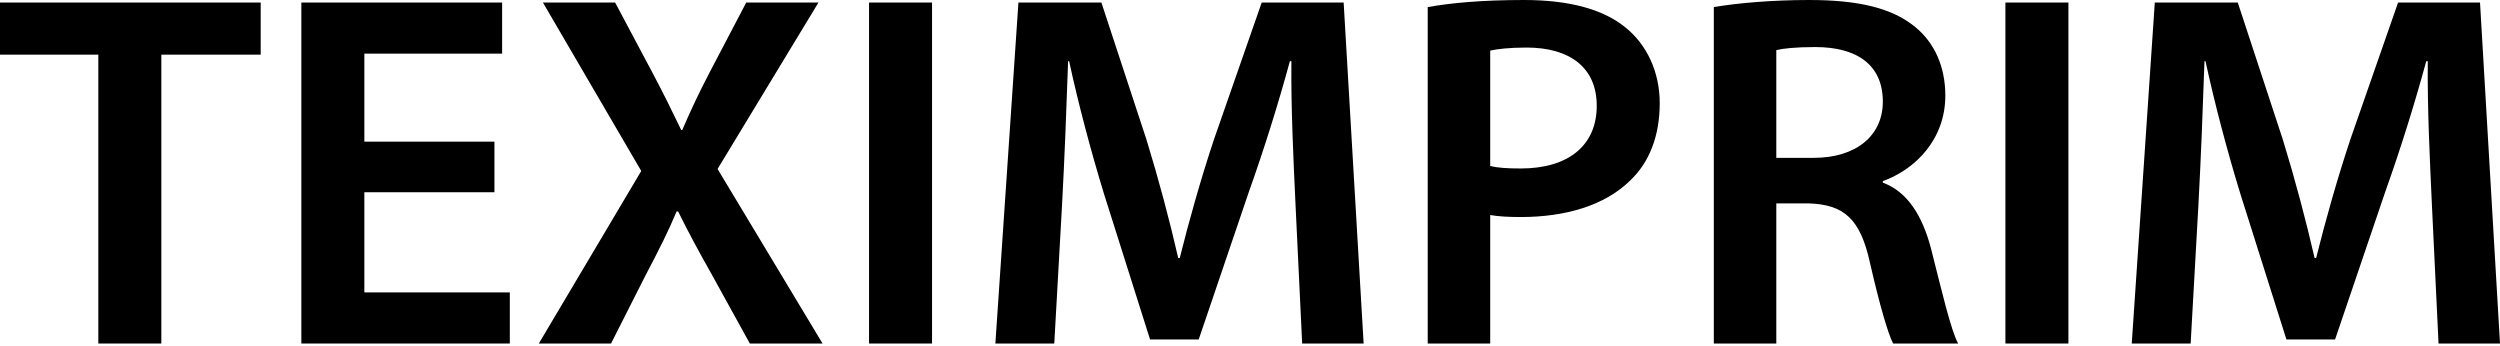
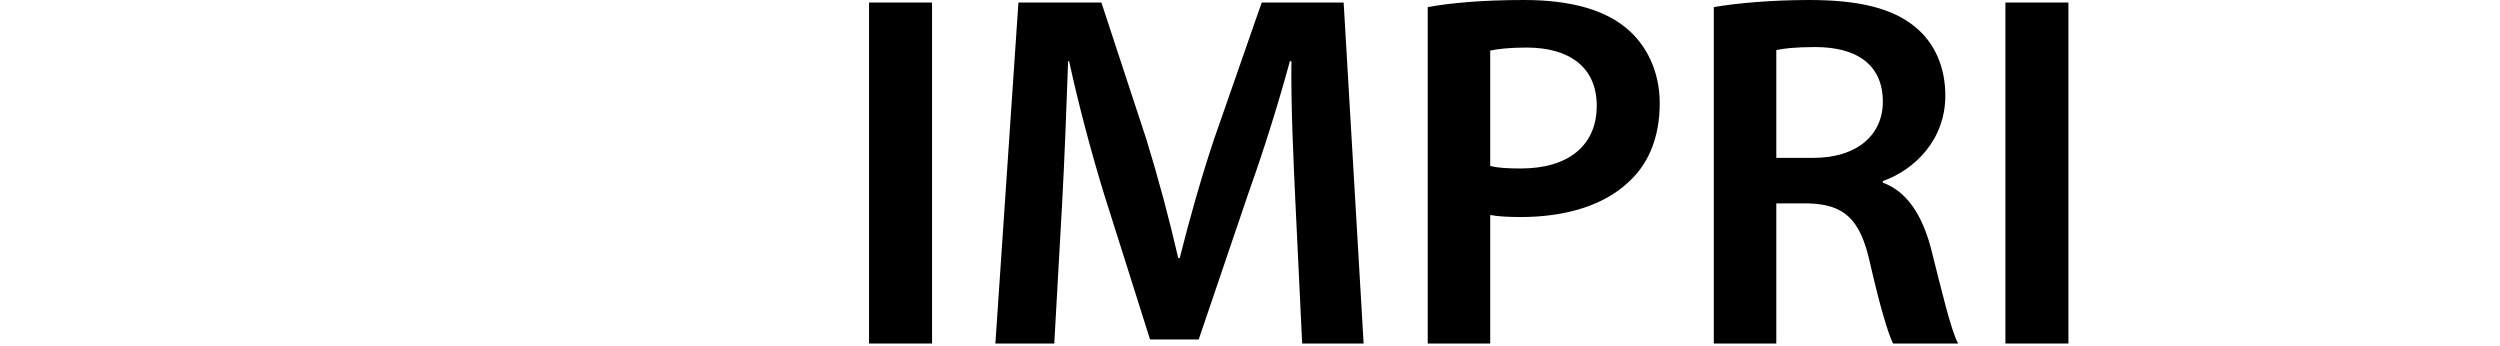
<svg xmlns="http://www.w3.org/2000/svg" width="224" height="31" viewBox="0 0 224 31" fill="none">
  <g id="TEXIMPRIM">
-     <path d="M8.811 30.779V4.896H0V0.227H23.358V4.896H14.455V30.779H8.811Z" fill="black" />
-     <path d="M44.302 12.692V17.225H32.646V26.2H45.679V30.779H27.001V0.227H44.99V4.805H32.646V12.692H44.302Z" fill="black" />
-     <path d="M73.701 30.779H67.185L63.835 24.704C62.504 22.347 61.632 20.715 60.761 18.948H60.623C59.889 20.715 59.062 22.347 57.824 24.704L54.749 30.779H48.278L57.456 15.321L48.645 0.227H55.116L58.466 6.527C59.476 8.431 60.21 9.927 61.036 11.65H61.128C61.954 9.746 62.596 8.386 63.56 6.527L66.864 0.227H73.334L64.294 15.14L73.701 30.779Z" fill="black" />
    <path d="M77.866 0.227H83.511V30.779H77.866V0.227Z" fill="black" />
    <path d="M116.674 30.779L116.078 18.313C115.894 14.369 115.665 9.61 115.71 5.485H115.573C114.563 9.202 113.278 13.327 111.902 17.18L107.404 30.416H103.045L98.915 17.361C97.722 13.463 96.62 9.293 95.794 5.485H95.702C95.565 9.474 95.381 14.324 95.152 18.494L94.463 30.779H89.186L91.251 0.227H98.685L102.724 12.511C103.825 16.092 104.789 19.718 105.569 23.118H105.706C106.532 19.809 107.588 16.047 108.781 12.466L113.049 0.227H120.391L122.181 30.779H116.674Z" fill="black" />
    <path d="M127.924 30.779V0.635C129.943 0.272 132.743 0 136.551 0C140.682 0 143.71 0.861 145.684 2.493C147.519 3.989 148.712 6.391 148.712 9.247C148.712 12.148 147.795 14.551 146.051 16.183C143.802 18.404 140.269 19.446 136.276 19.446C135.221 19.446 134.257 19.401 133.523 19.265V30.779H127.924ZM133.523 4.533V14.868C134.211 15.049 135.129 15.095 136.276 15.095C140.498 15.095 143.068 13.055 143.068 9.474C143.068 6.074 140.682 4.261 136.781 4.261C135.221 4.261 134.119 4.397 133.523 4.533Z" fill="black" />
    <path d="M153.558 30.779V0.635C155.669 0.272 158.835 0 162.094 0C166.545 0 169.574 0.725 171.639 2.448C173.337 3.853 174.301 5.983 174.301 8.567C174.301 12.511 171.593 15.185 168.702 16.228V16.364C170.905 17.18 172.235 19.31 173.016 22.257C173.979 26.064 174.805 29.6 175.448 30.779H169.62C169.161 29.872 168.427 27.379 167.555 23.571C166.683 19.582 165.214 18.313 162.002 18.222H159.157V30.779H153.558ZM159.157 4.488V14.143H162.507C166.316 14.143 168.702 12.148 168.702 9.111C168.702 5.757 166.316 4.216 162.644 4.216C160.855 4.216 159.707 4.352 159.157 4.488Z" fill="black" />
    <path d="M179.685 0.227H185.33V30.779H179.685V0.227Z" fill="black" />
-     <path d="M218.493 30.779L217.897 18.313C217.713 14.369 217.484 9.61 217.529 5.485H217.392C216.382 9.202 215.097 13.327 213.721 17.18L209.223 30.416H204.864L200.734 17.361C199.54 13.463 198.439 9.293 197.613 5.485H197.521C197.384 9.474 197.2 14.324 196.971 18.494L196.282 30.779H191.005L193.07 0.227H200.504L204.543 12.511C205.644 16.092 206.608 19.718 207.388 23.118H207.525C208.351 19.809 209.407 16.047 210.6 12.466L214.868 0.227H222.21L224 30.779H218.493Z" fill="black" />
  </g>
</svg>